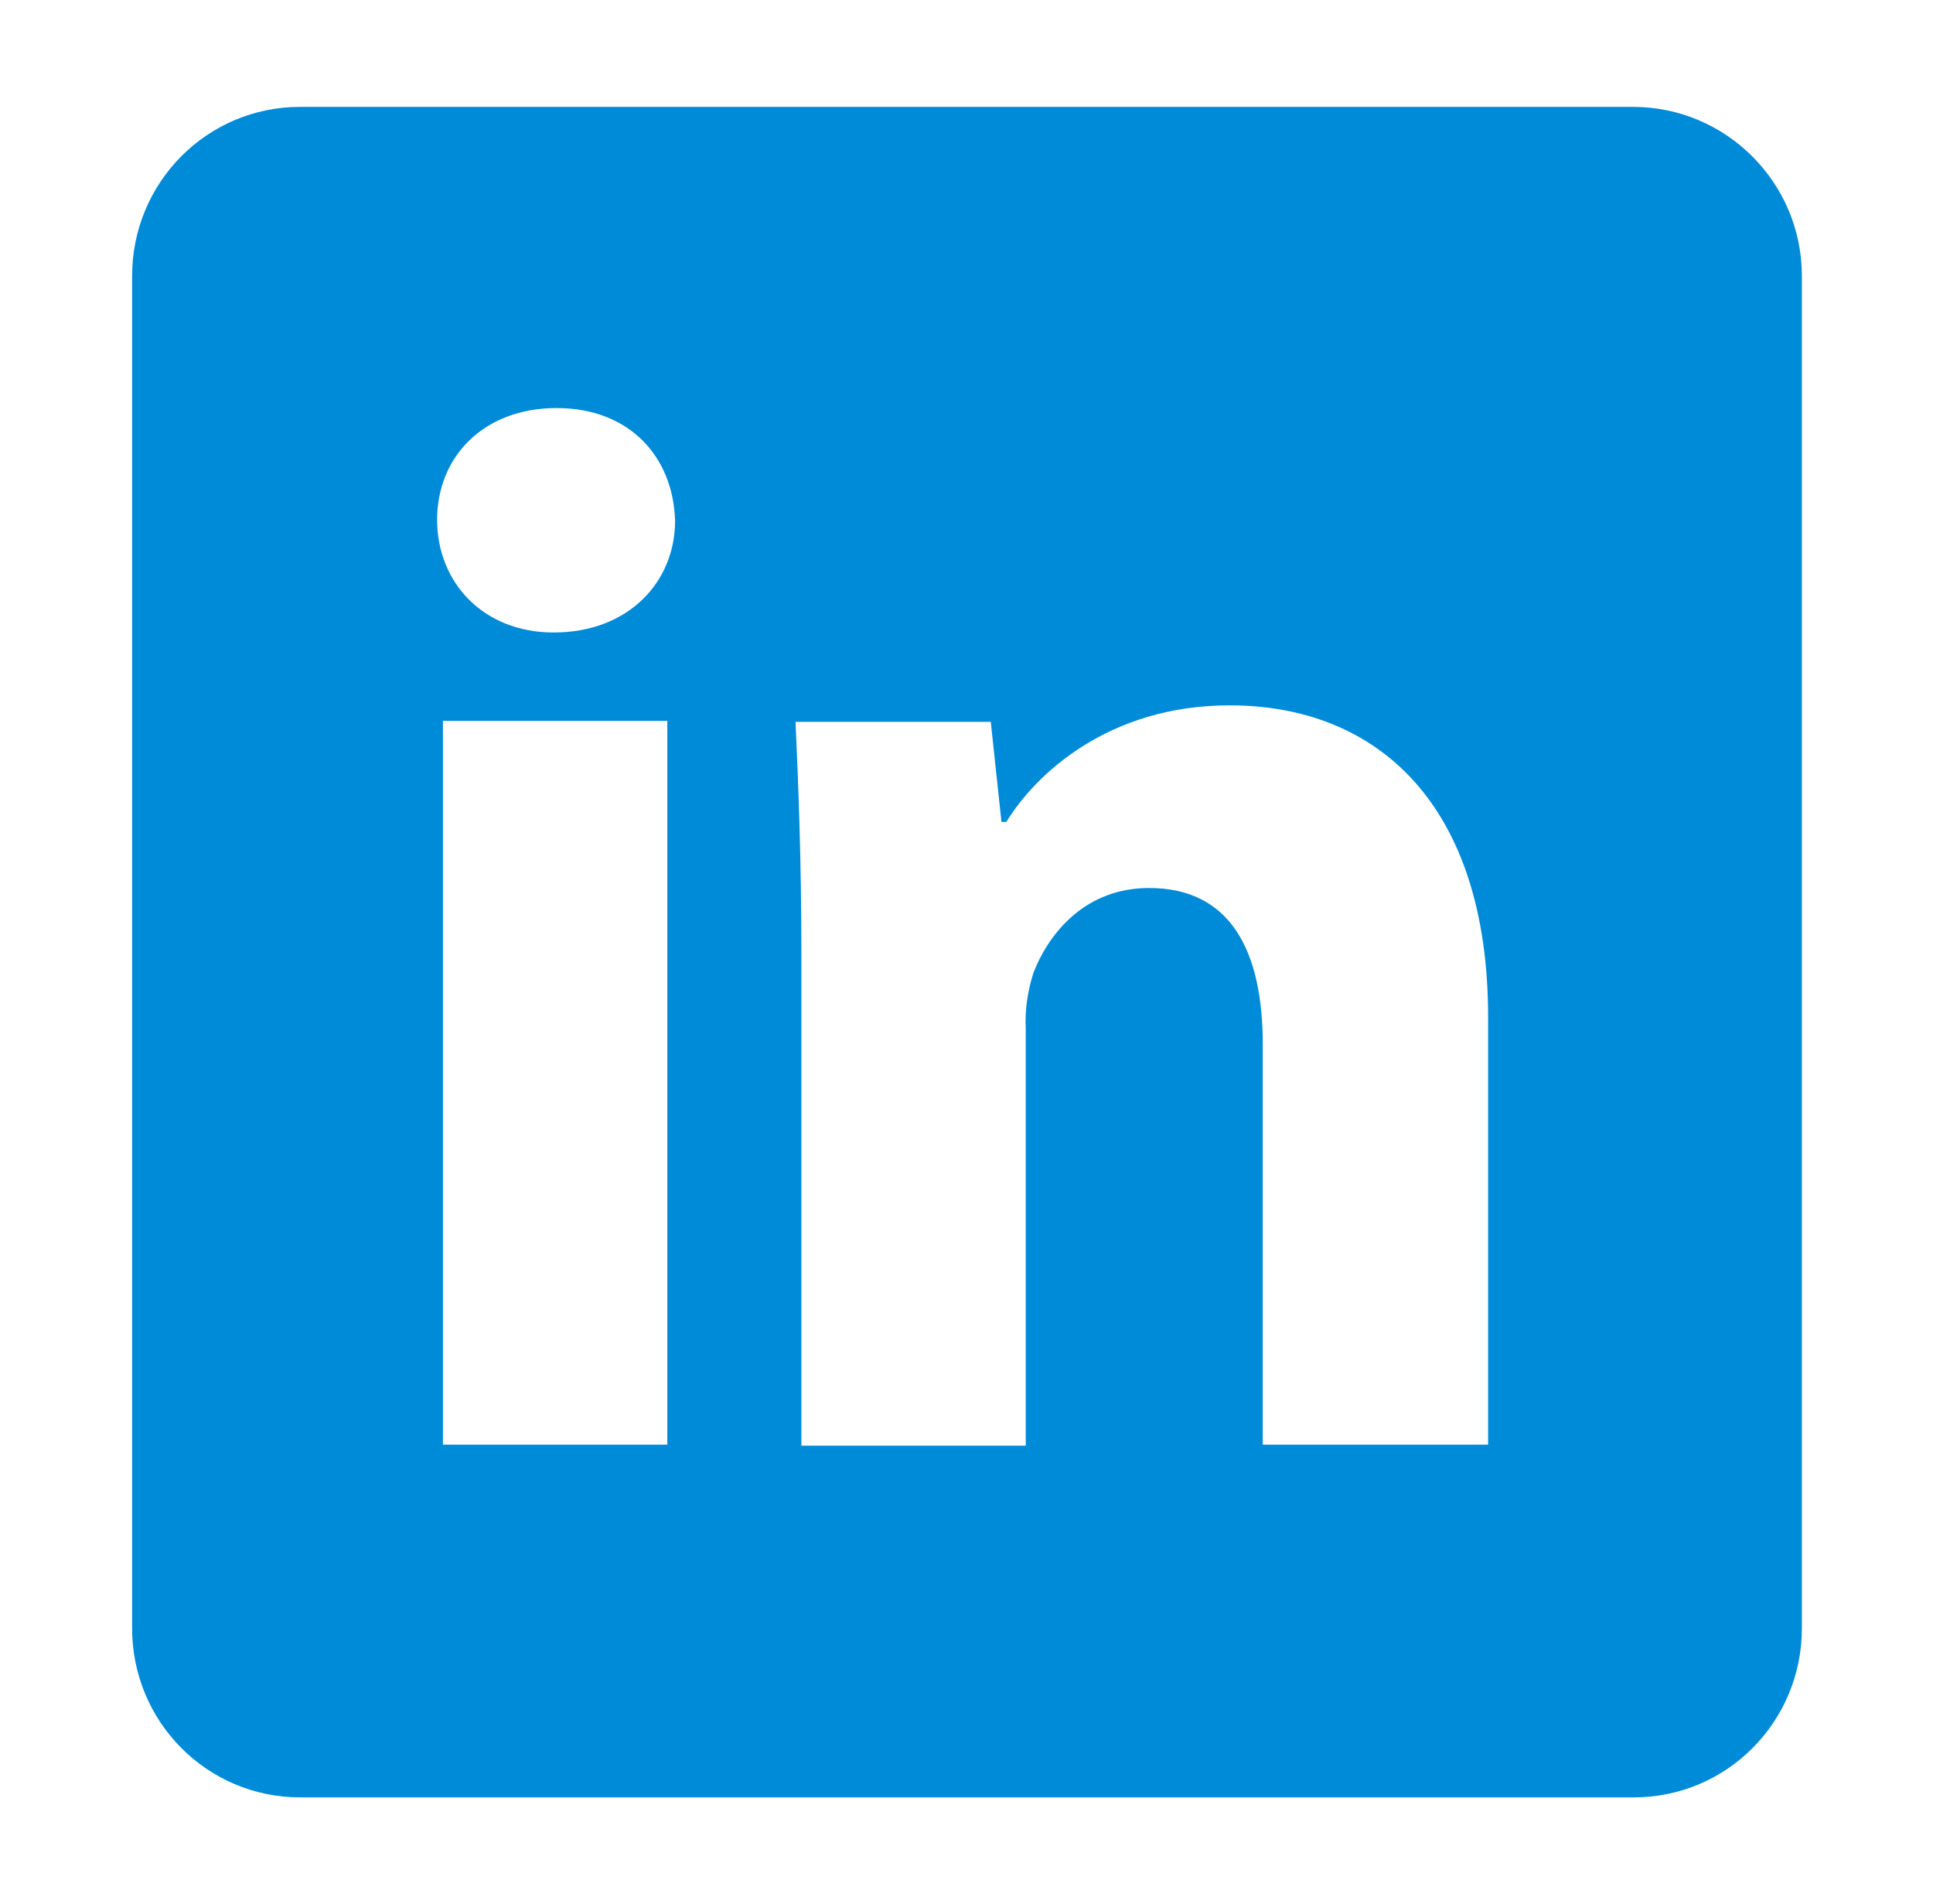
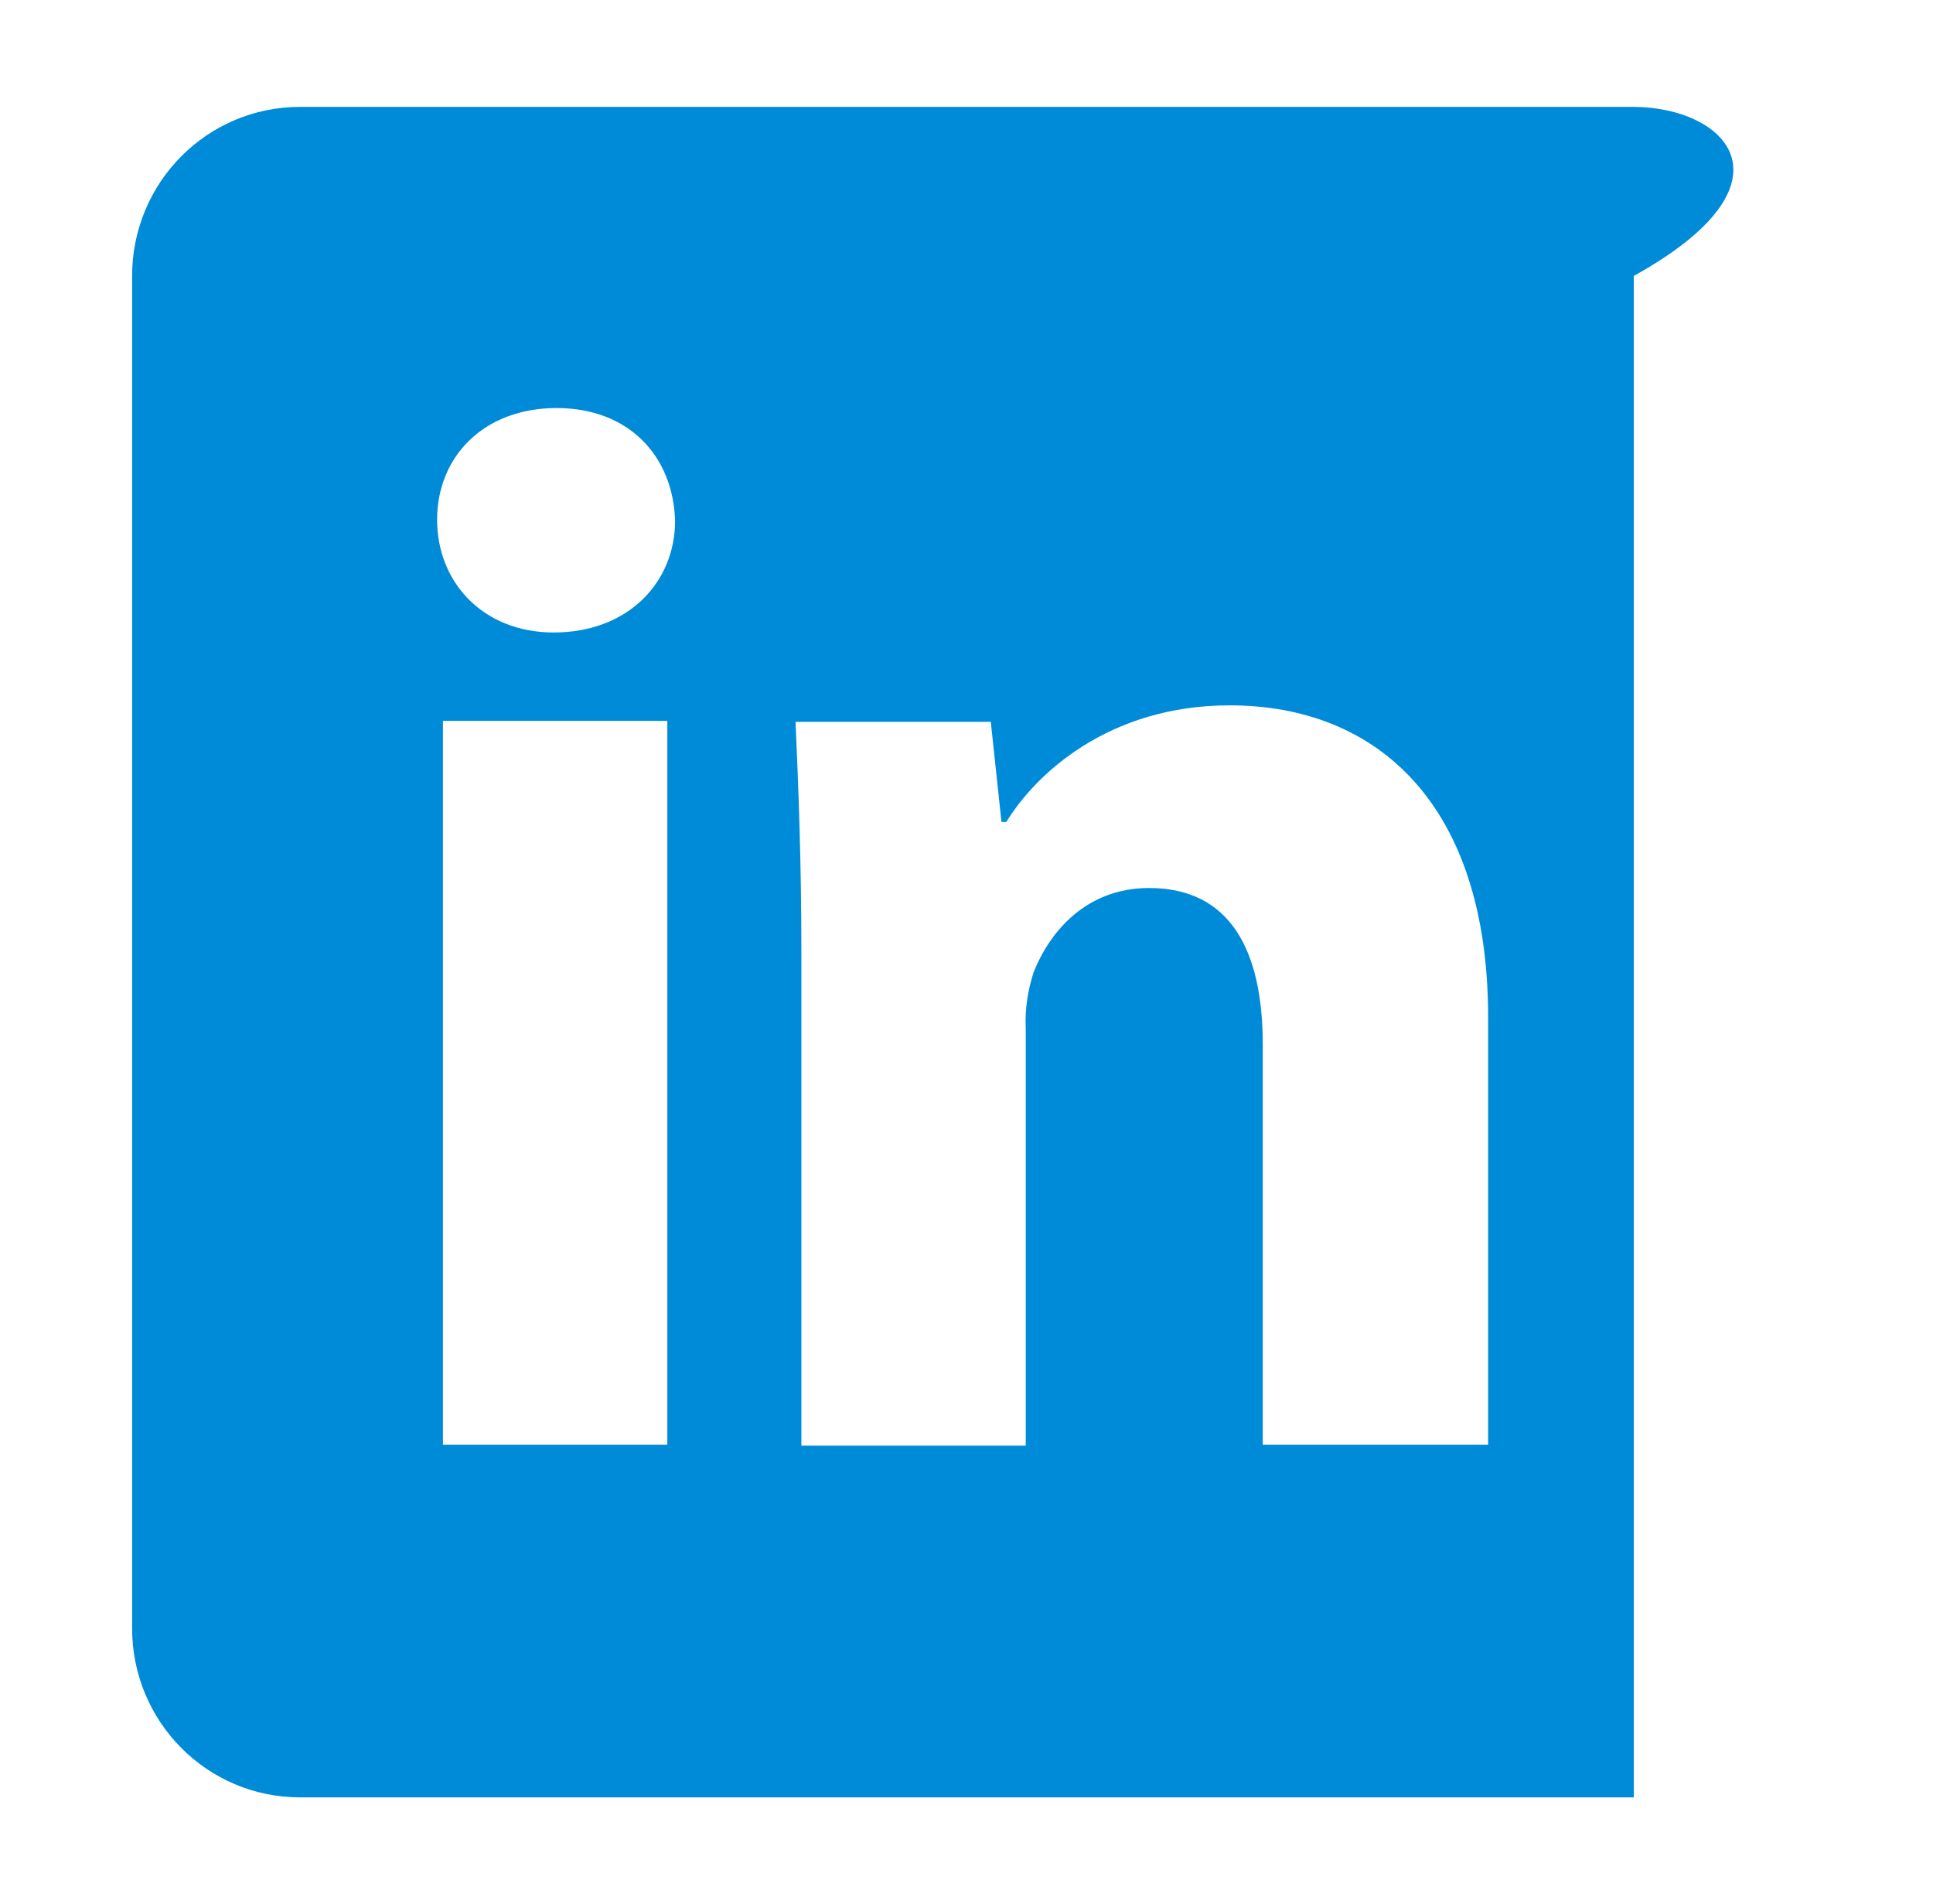
<svg xmlns="http://www.w3.org/2000/svg" version="1.1" id="Layer_1" x="0px" y="0px" viewBox="0 0 199 196" style="enable-background:new 0 0 199 196;" xml:space="preserve">
  <style type="text/css">
	.st0{fill:#008BD9;}
</style>
  <title>Artboard 2</title>
-   <path class="st0" d="M168.1,11H30.9c-9.6,0-17.3,7.8-17.3,17.4c0,0,0,0,0,0v139.2c0,9.6,7.7,17.4,17.3,17.4c0,0,0,0,0,0h137.3  c9.6,0,17.3-7.8,17.3-17.4c0,0,0,0,0,0V28.4C185.5,18.8,177.7,11,168.1,11C168.1,11,168.1,11,168.1,11z M68.7,148.7H45.6V74.2h23.1  V148.7z M57,65.1c-7.3,0-12-5.2-12-11.6C45,47,49.8,42,57.3,42s12,5,12.2,11.6C69.5,59.9,64.7,65.1,57,65.1z M153.2,148.7H130v-41.2  c0-9.6-3.3-16.1-11.7-16.1c-6.4,0-10.2,4.4-11.9,8.7c-0.6,1.9-0.9,3.8-0.8,5.8v42.9H82.5V98c0-9.3-0.3-17-0.6-23.7H102l1.1,10.3h0.5  c3-4.9,10.5-12,23-12c15.2,0,26.6,10.2,26.6,32.1L153.2,148.7z" />
+   <path class="st0" d="M168.1,11H30.9c-9.6,0-17.3,7.8-17.3,17.4c0,0,0,0,0,0v139.2c0,9.6,7.7,17.4,17.3,17.4c0,0,0,0,0,0h137.3  c0,0,0,0,0,0V28.4C185.5,18.8,177.7,11,168.1,11C168.1,11,168.1,11,168.1,11z M68.7,148.7H45.6V74.2h23.1  V148.7z M57,65.1c-7.3,0-12-5.2-12-11.6C45,47,49.8,42,57.3,42s12,5,12.2,11.6C69.5,59.9,64.7,65.1,57,65.1z M153.2,148.7H130v-41.2  c0-9.6-3.3-16.1-11.7-16.1c-6.4,0-10.2,4.4-11.9,8.7c-0.6,1.9-0.9,3.8-0.8,5.8v42.9H82.5V98c0-9.3-0.3-17-0.6-23.7H102l1.1,10.3h0.5  c3-4.9,10.5-12,23-12c15.2,0,26.6,10.2,26.6,32.1L153.2,148.7z" />
</svg>